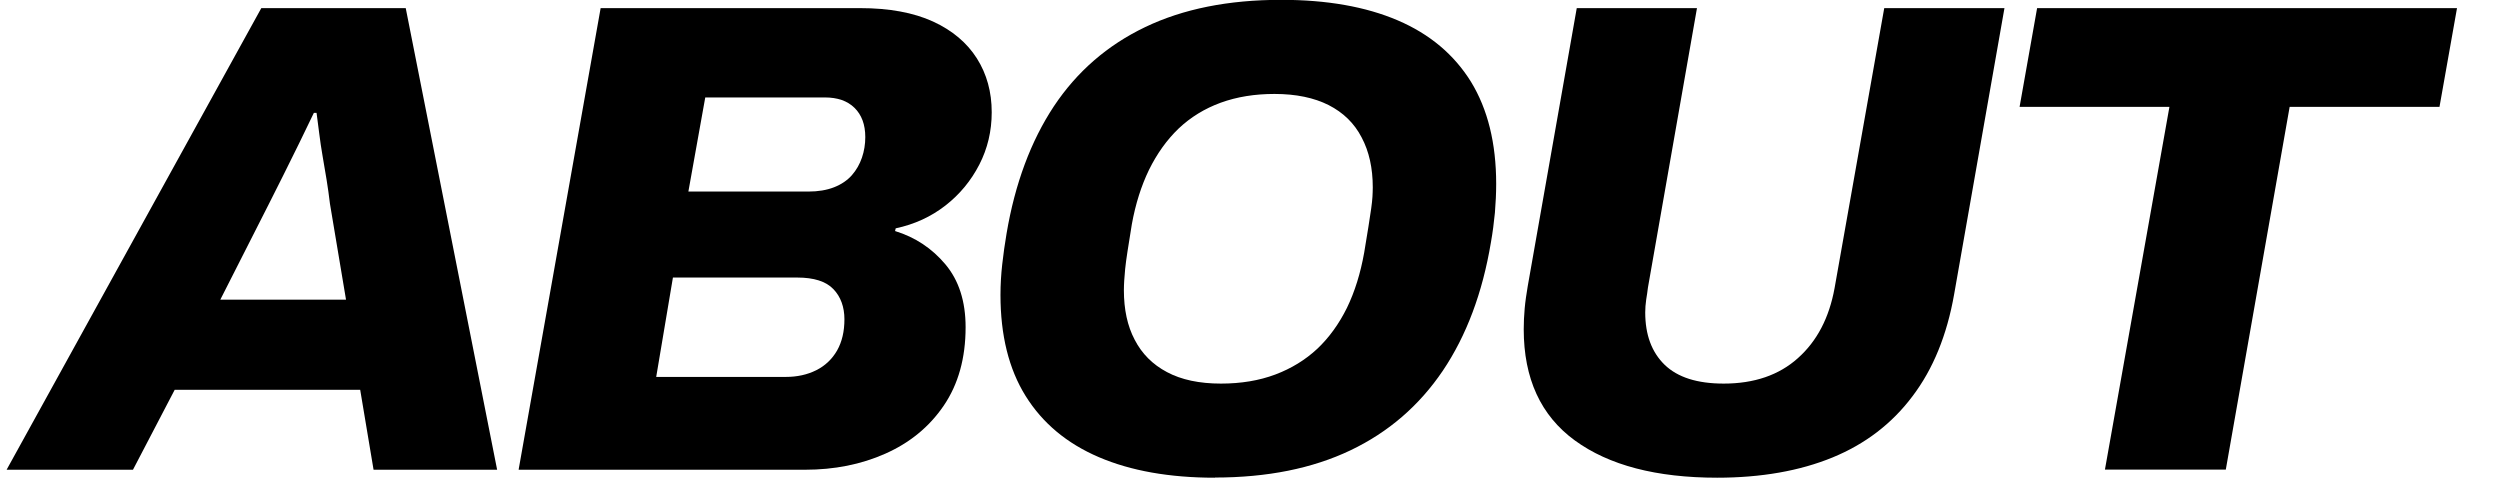
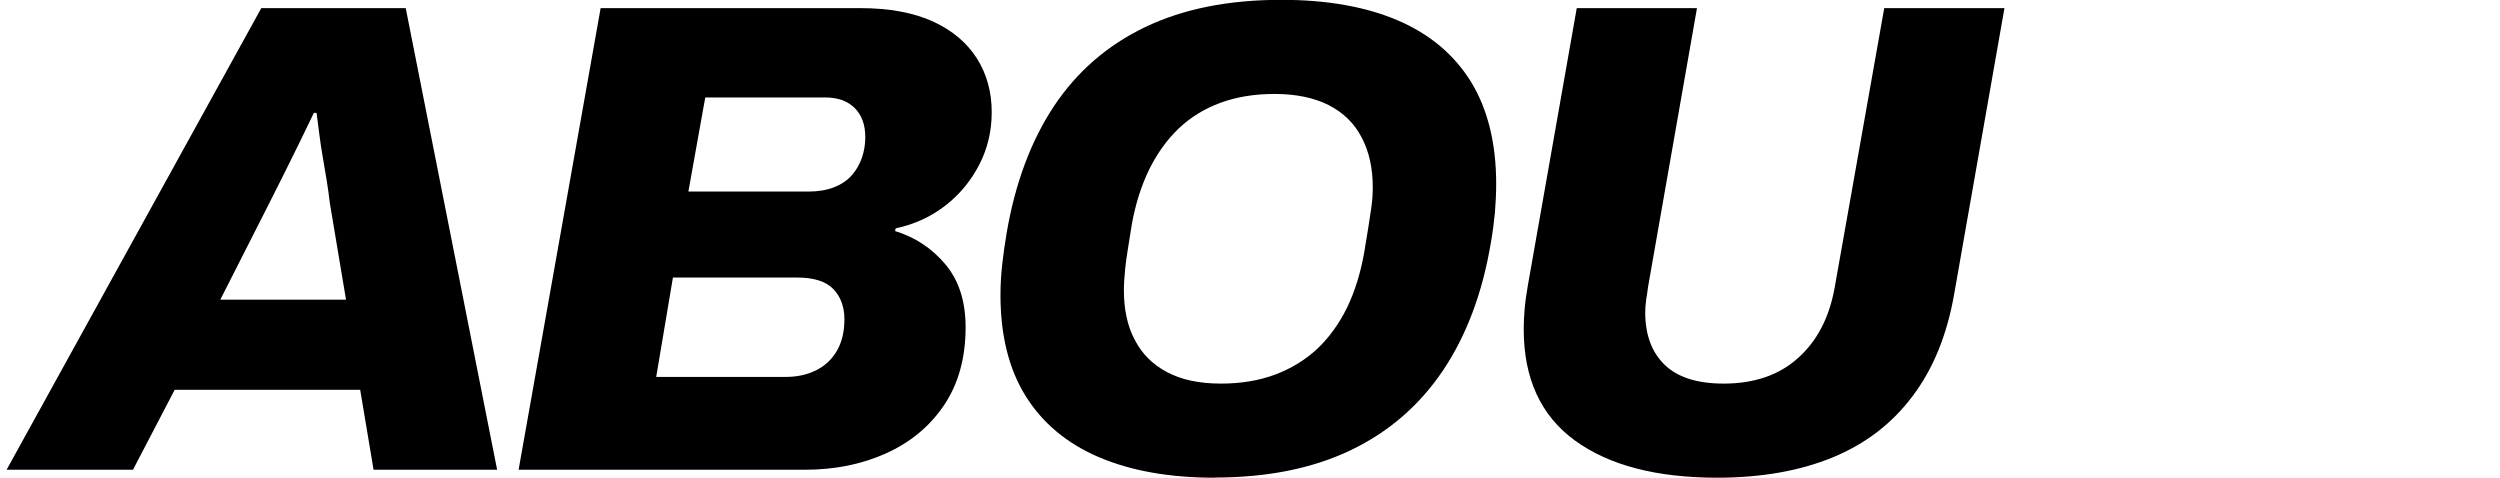
<svg xmlns="http://www.w3.org/2000/svg" id="_レイヤー_1" data-name="レイヤー_1" viewBox="0 0 157 30">
  <path d="M.42,29.49L16.41.51h9.07l5.74,28.99h-7.76l-.84-5.02h-11.65l-2.62,5.02H.42ZM13.84,18.82h7.89l-1.01-6.03c-.06-.51-.13-1.01-.21-1.5-.08-.49-.17-.98-.25-1.48-.08-.49-.16-.96-.21-1.41-.06-.45-.11-.89-.17-1.31h-.17c-.28.59-.59,1.23-.93,1.92-.34.69-.67,1.36-.99,2-.32.65-.63,1.25-.91,1.81l-3.04,5.99Z" />
  <path d="M32.57,29.49L37.72.51h16.29c1.83,0,3.35.28,4.58.84,1.22.56,2.14,1.34,2.76,2.32.62.98.93,2.11.93,3.38,0,1.18-.26,2.28-.78,3.29-.52,1.01-1.23,1.87-2.13,2.57-.9.7-1.94,1.18-3.12,1.43l-.04.17c1.27.39,2.32,1.09,3.16,2.09.84,1,1.27,2.31,1.27,3.95,0,1.94-.46,3.58-1.37,4.92-.91,1.34-2.14,2.34-3.67,3.02-1.53.68-3.21,1.01-5.04,1.01h-17.97ZM41.22,23.67h8.14c.7,0,1.34-.14,1.9-.42.56-.28,1-.7,1.31-1.24.31-.55.46-1.2.46-1.96s-.23-1.42-.7-1.9c-.46-.48-1.22-.72-2.26-.72h-7.81l-1.05,6.24ZM43.25,12.03h7.51c.62,0,1.16-.09,1.62-.27.46-.18.84-.44,1.12-.76.28-.32.49-.69.63-1.1.14-.41.21-.84.21-1.29,0-.79-.23-1.4-.68-1.84-.45-.44-1.07-.65-1.86-.65h-7.51l-1.06,5.91Z" />
  <path d="M76.29,30c-2.84,0-5.27-.43-7.28-1.29-2.01-.86-3.54-2.14-4.6-3.84-1.06-1.7-1.58-3.82-1.58-6.35,0-.65.04-1.29.11-1.92.07-.63.16-1.27.27-1.92.53-3.15,1.53-5.82,2.97-8,1.45-2.18,3.36-3.84,5.74-4.98,2.38-1.14,5.22-1.71,8.54-1.71,2.87,0,5.31.43,7.32,1.29,2.01.86,3.54,2.15,4.6,3.86,1.05,1.72,1.58,3.85,1.58,6.41,0,.59-.03,1.2-.08,1.81-.06.62-.14,1.24-.25,1.86-.53,3.18-1.54,5.86-3.02,8.06-1.48,2.19-3.41,3.86-5.8,5-2.39,1.14-5.23,1.71-8.52,1.71ZM76.67,24.09c1.27,0,2.41-.19,3.42-.57,1.01-.38,1.89-.92,2.64-1.62.74-.7,1.36-1.56,1.86-2.57.49-1.01.85-2.17,1.08-3.46.11-.65.2-1.2.27-1.65.07-.45.13-.82.17-1.12.04-.3.07-.54.08-.74.01-.2.02-.39.02-.59,0-1.21-.23-2.26-.7-3.14-.46-.89-1.15-1.56-2.07-2.03-.91-.46-2.05-.7-3.4-.7-1.24,0-2.36.18-3.38.55-1.01.37-1.89.91-2.64,1.62-.75.72-1.36,1.58-1.86,2.59-.49,1.01-.85,2.15-1.08,3.42-.11.68-.2,1.24-.27,1.69-.07.45-.12.82-.15,1.12-.03.3-.05.54-.06.74-.01.2-.02.39-.02.59,0,1.21.22,2.25.68,3.12.45.87,1.12,1.55,2.03,2.03.9.48,2.03.72,3.38.72Z" />
  <path d="M107.85,30c-3.83,0-6.81-.78-8.95-2.34-2.14-1.56-3.21-3.89-3.21-6.98,0-.42.02-.86.06-1.31.04-.45.11-.91.19-1.39l3.08-17.47h7.55l-3.08,17.55c-.03.23-.06.48-.11.76-.04.28-.06.55-.06.8,0,1.41.41,2.5,1.22,3.29.82.79,2.05,1.18,3.71,1.18,1.91,0,3.47-.53,4.66-1.6,1.2-1.07,1.96-2.53,2.3-4.39l3.12-17.59h7.55l-3.16,17.97c-.45,2.56-1.32,4.7-2.62,6.41-1.29,1.72-2.97,3-5.02,3.84-2.05.84-4.47,1.27-7.26,1.27Z" />
-   <path d="M132.19,29.49l4.05-22.78h-9.41l1.1-6.2h26.37l-1.1,6.2h-9.41l-4.01,22.78h-7.59Z" />
</svg>